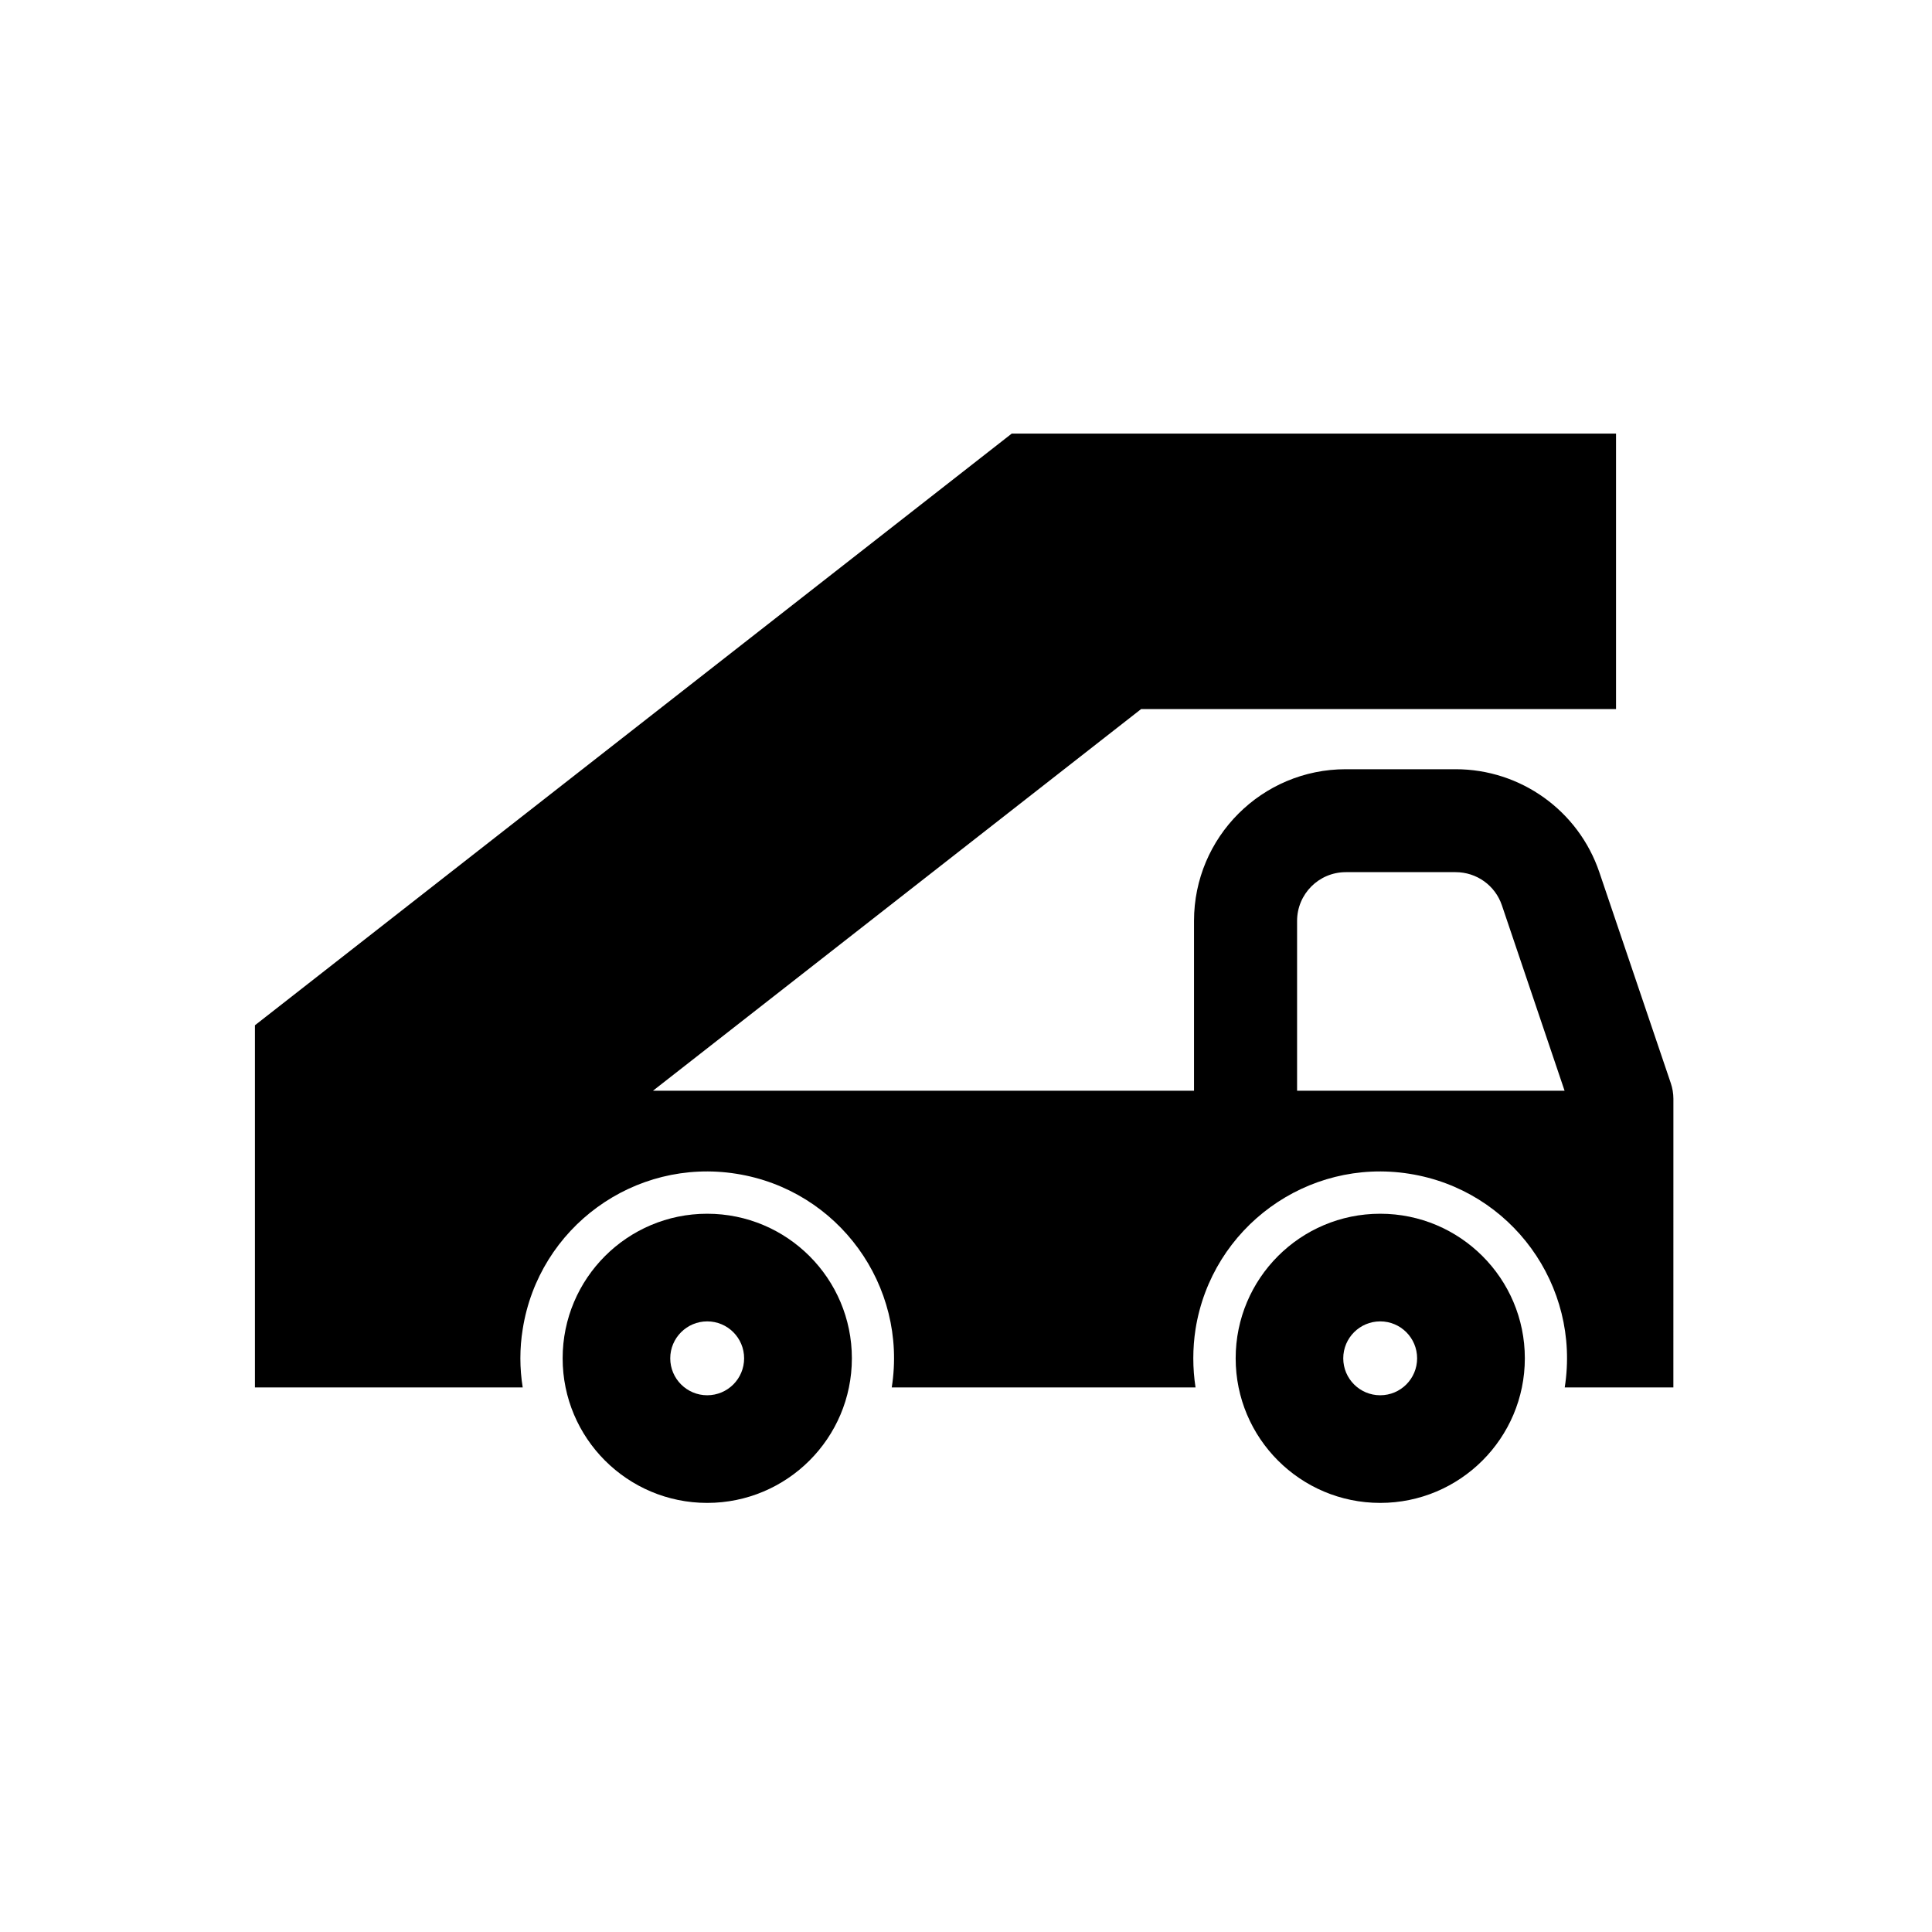
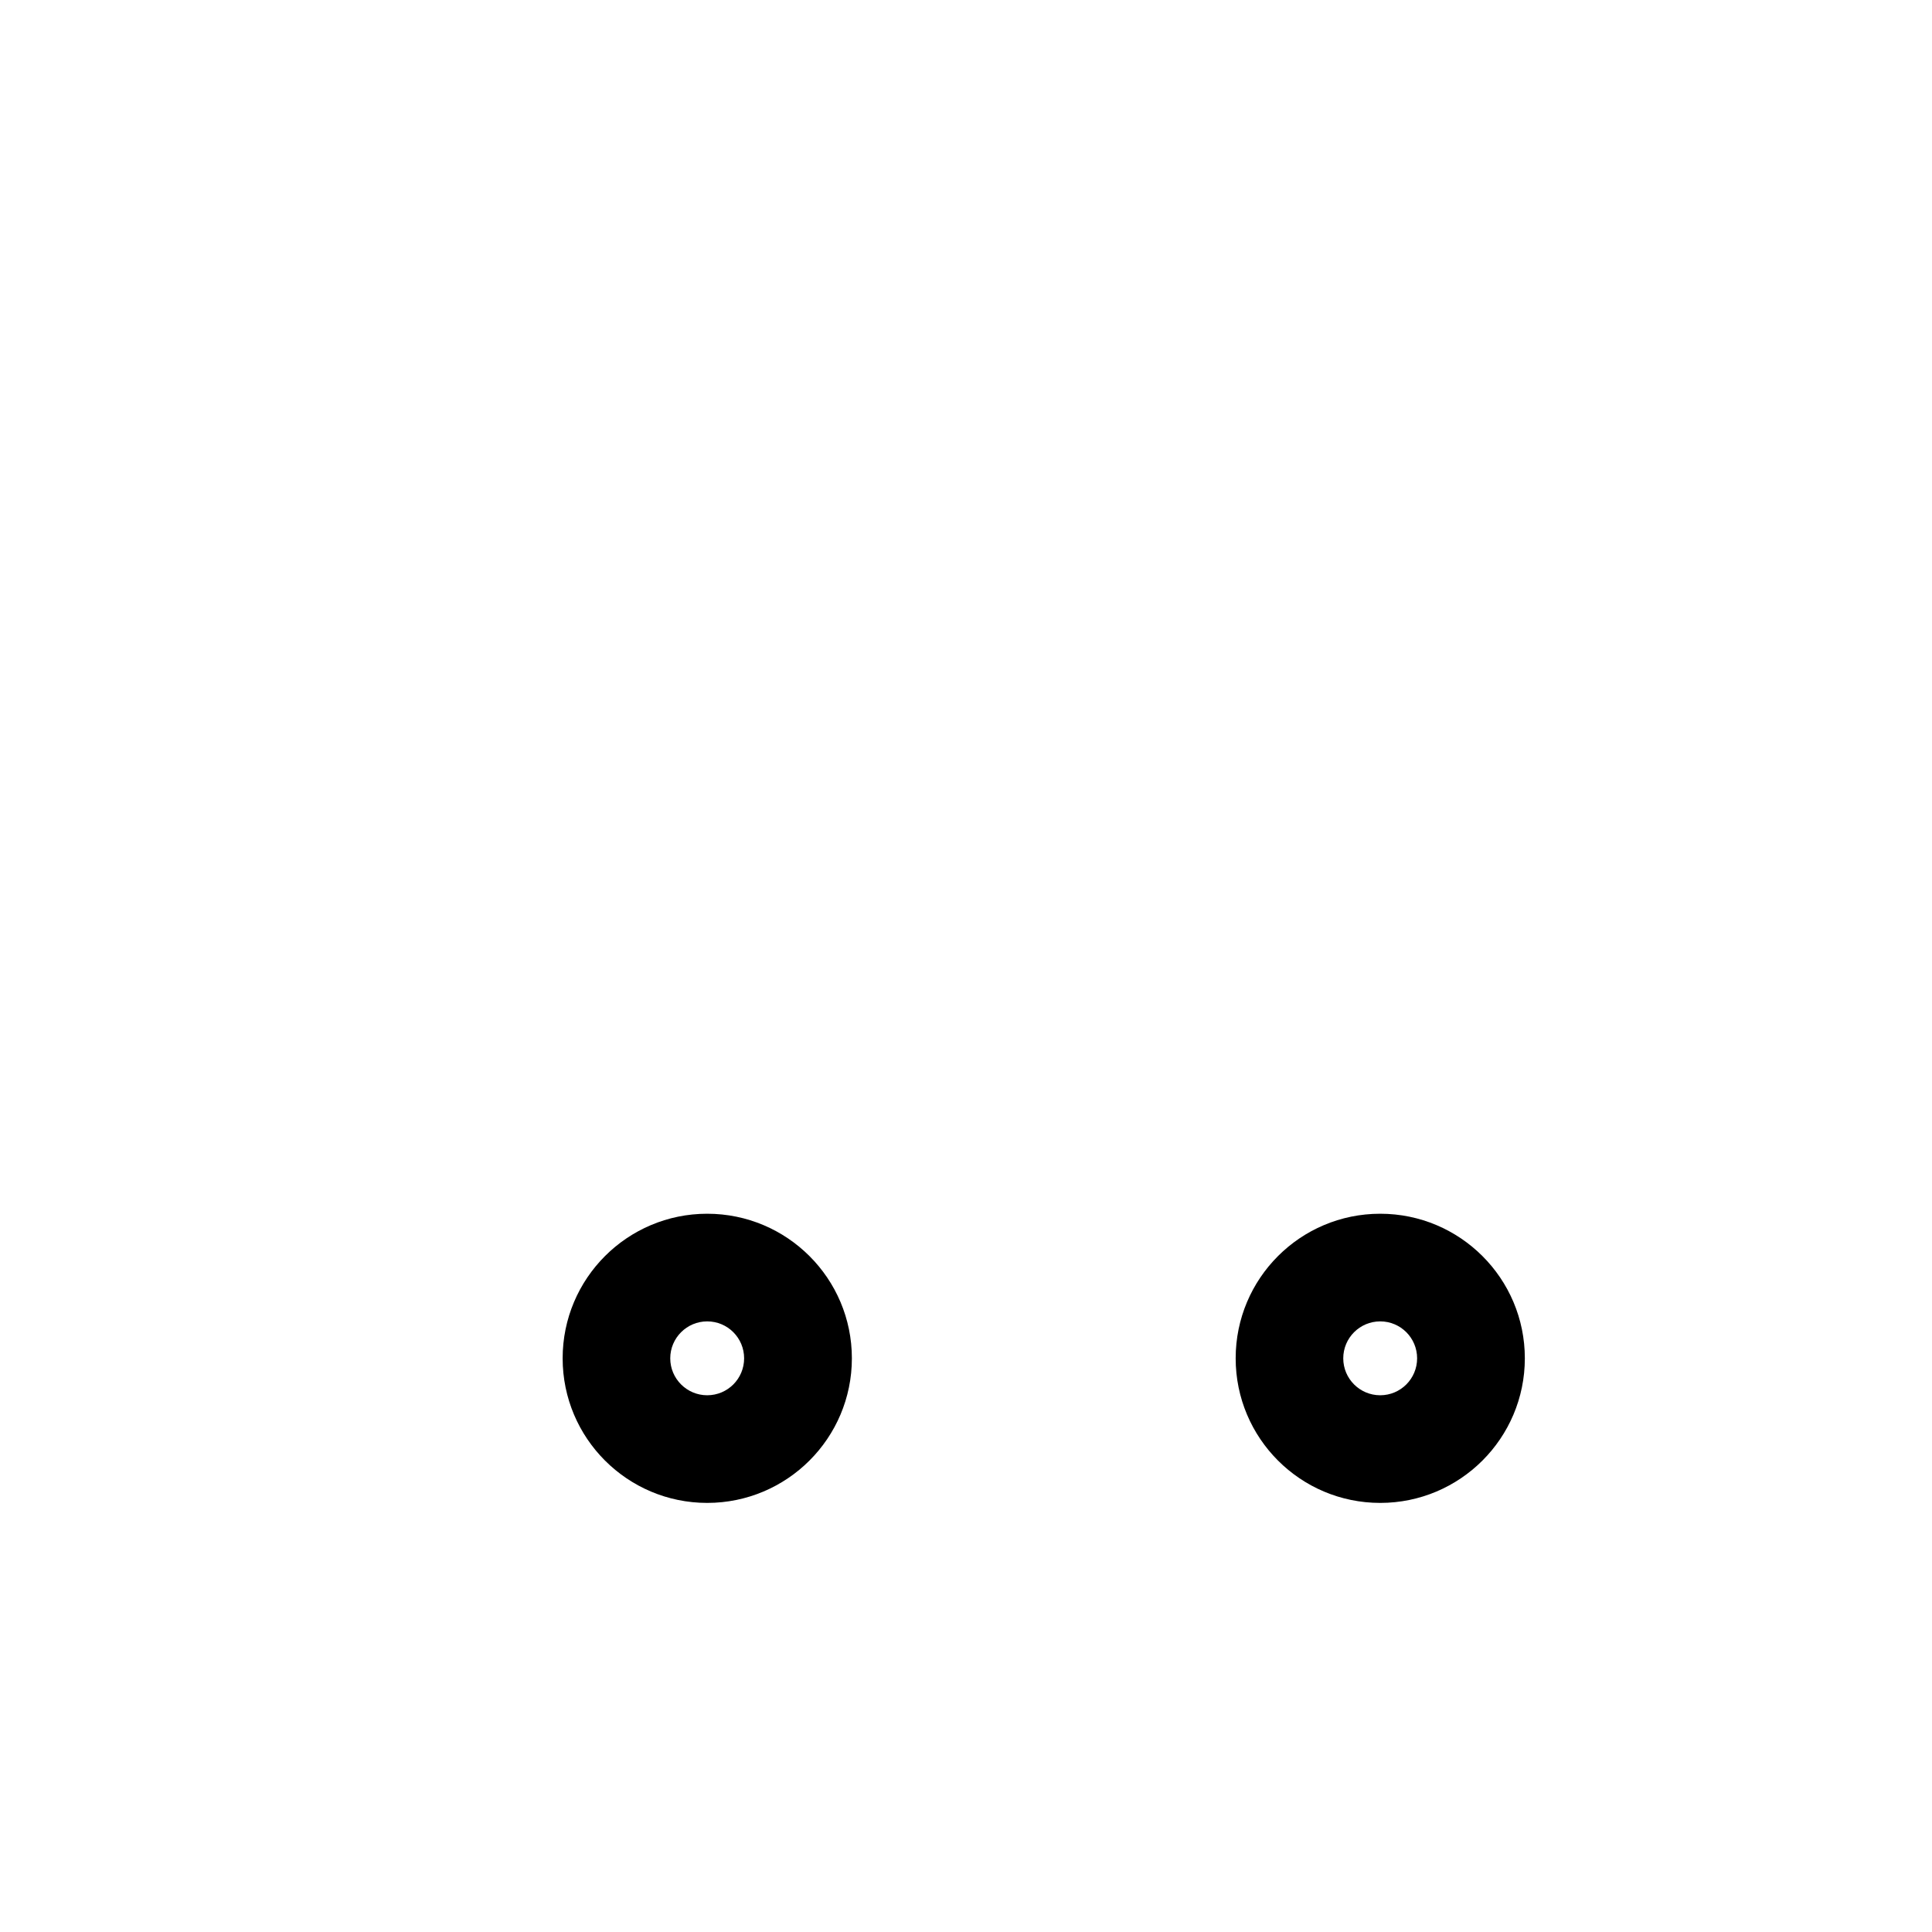
<svg xmlns="http://www.w3.org/2000/svg" fill="#000000" width="800px" height="800px" version="1.1" viewBox="144 144 512 512">
  <g>
    <path d="m519.55 503.97c0 5.406-4.367 9.789-9.785 9.789-5.402 0-9.789-4.383-9.789-9.789 0-5.402 4.387-9.789 9.789-9.789 5.418-0.004 9.785 4.383 9.785 9.789zm28.547 0c0-21.164-17.176-38.316-38.324-38.316-21.164 0-38.309 17.148-38.309 38.316 0 21.156 17.141 38.316 38.309 38.316 21.145 0 38.324-17.16 38.324-38.316z" />
    <path d="m341.2 503.97c0 5.406-4.363 9.789-9.789 9.789-5.391 0-9.789-4.383-9.789-9.789 0-5.402 4.402-9.789 9.789-9.789 5.426-0.004 9.789 4.383 9.789 9.789zm28.555 0c0-21.164-17.176-38.316-38.344-38.316-21.145 0-38.305 17.148-38.305 38.316 0 21.156 17.156 38.316 38.305 38.316 21.164 0 38.344-17.16 38.344-38.316z" />
-     <path d="m487.74 388.06c0-7.144 5.773-12.93 12.918-12.93h29.094c5.562 0 10.48 3.516 12.262 8.777l16.617 49.152h-70.891zm-276.18 27.648v95.98h70.965c-0.828-5.117-0.828-10.344 0-15.457 4.262-27 29.613-45.449 56.602-41.172 27.039 4.262 45.449 29.629 41.195 56.629h80.508c-0.789-5.117-0.789-10.344 0-15.457 4.301-27 29.652-45.449 56.648-41.172 27.039 4.262 45.445 29.629 41.191 56.629h28.793l0.008-76.5c0-1.402-0.25-2.82-0.691-4.137l-18.934-55.895c-5.535-16.328-20.852-27.305-38.094-27.305h-29.094c-22.238 0-40.23 18-40.23 40.203v45h-143.38l129.36-101.14h125.86v-73.004h-160.15z" />
  </g>
</svg>